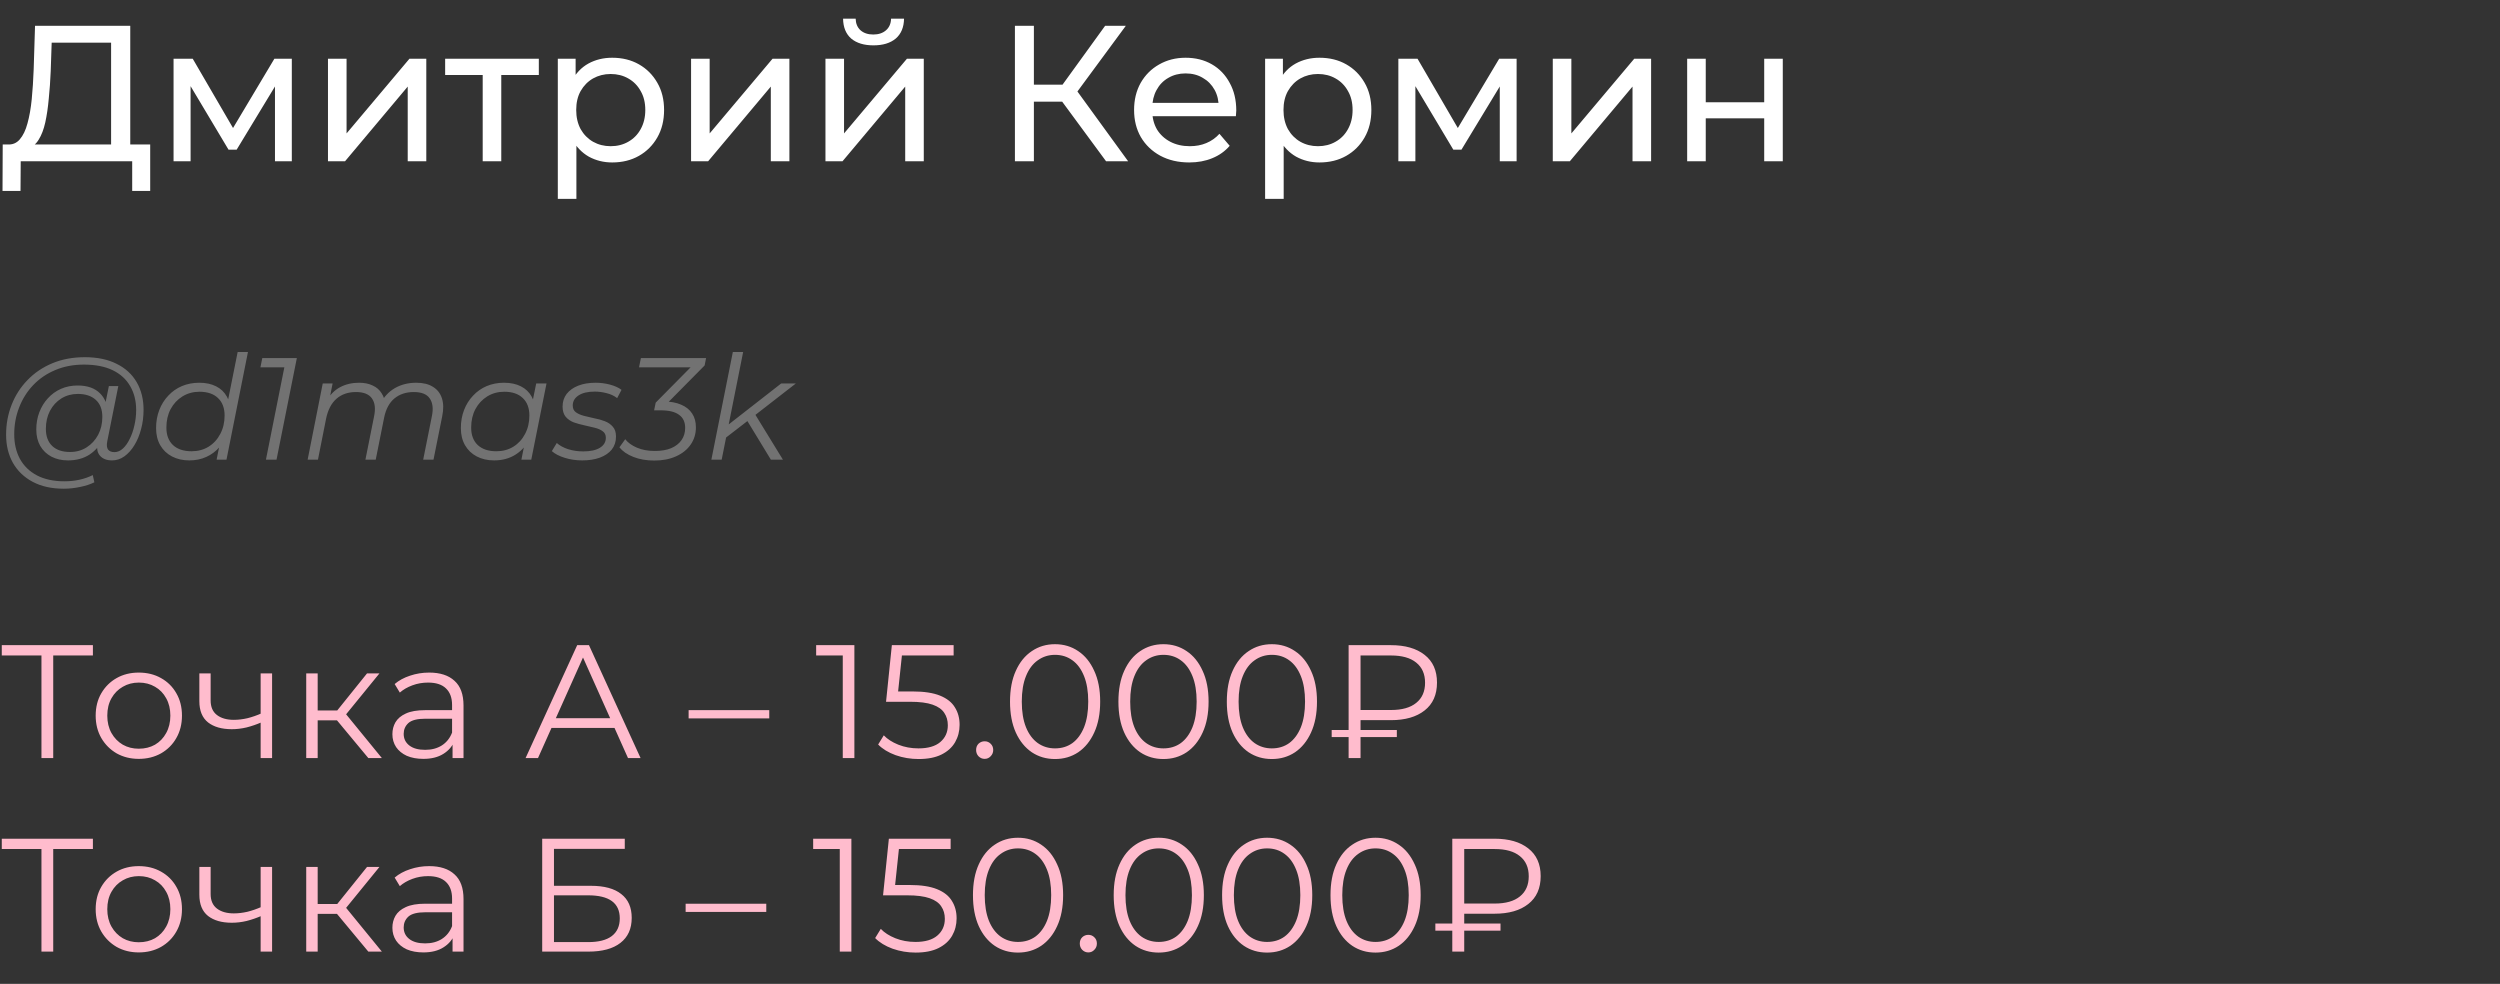
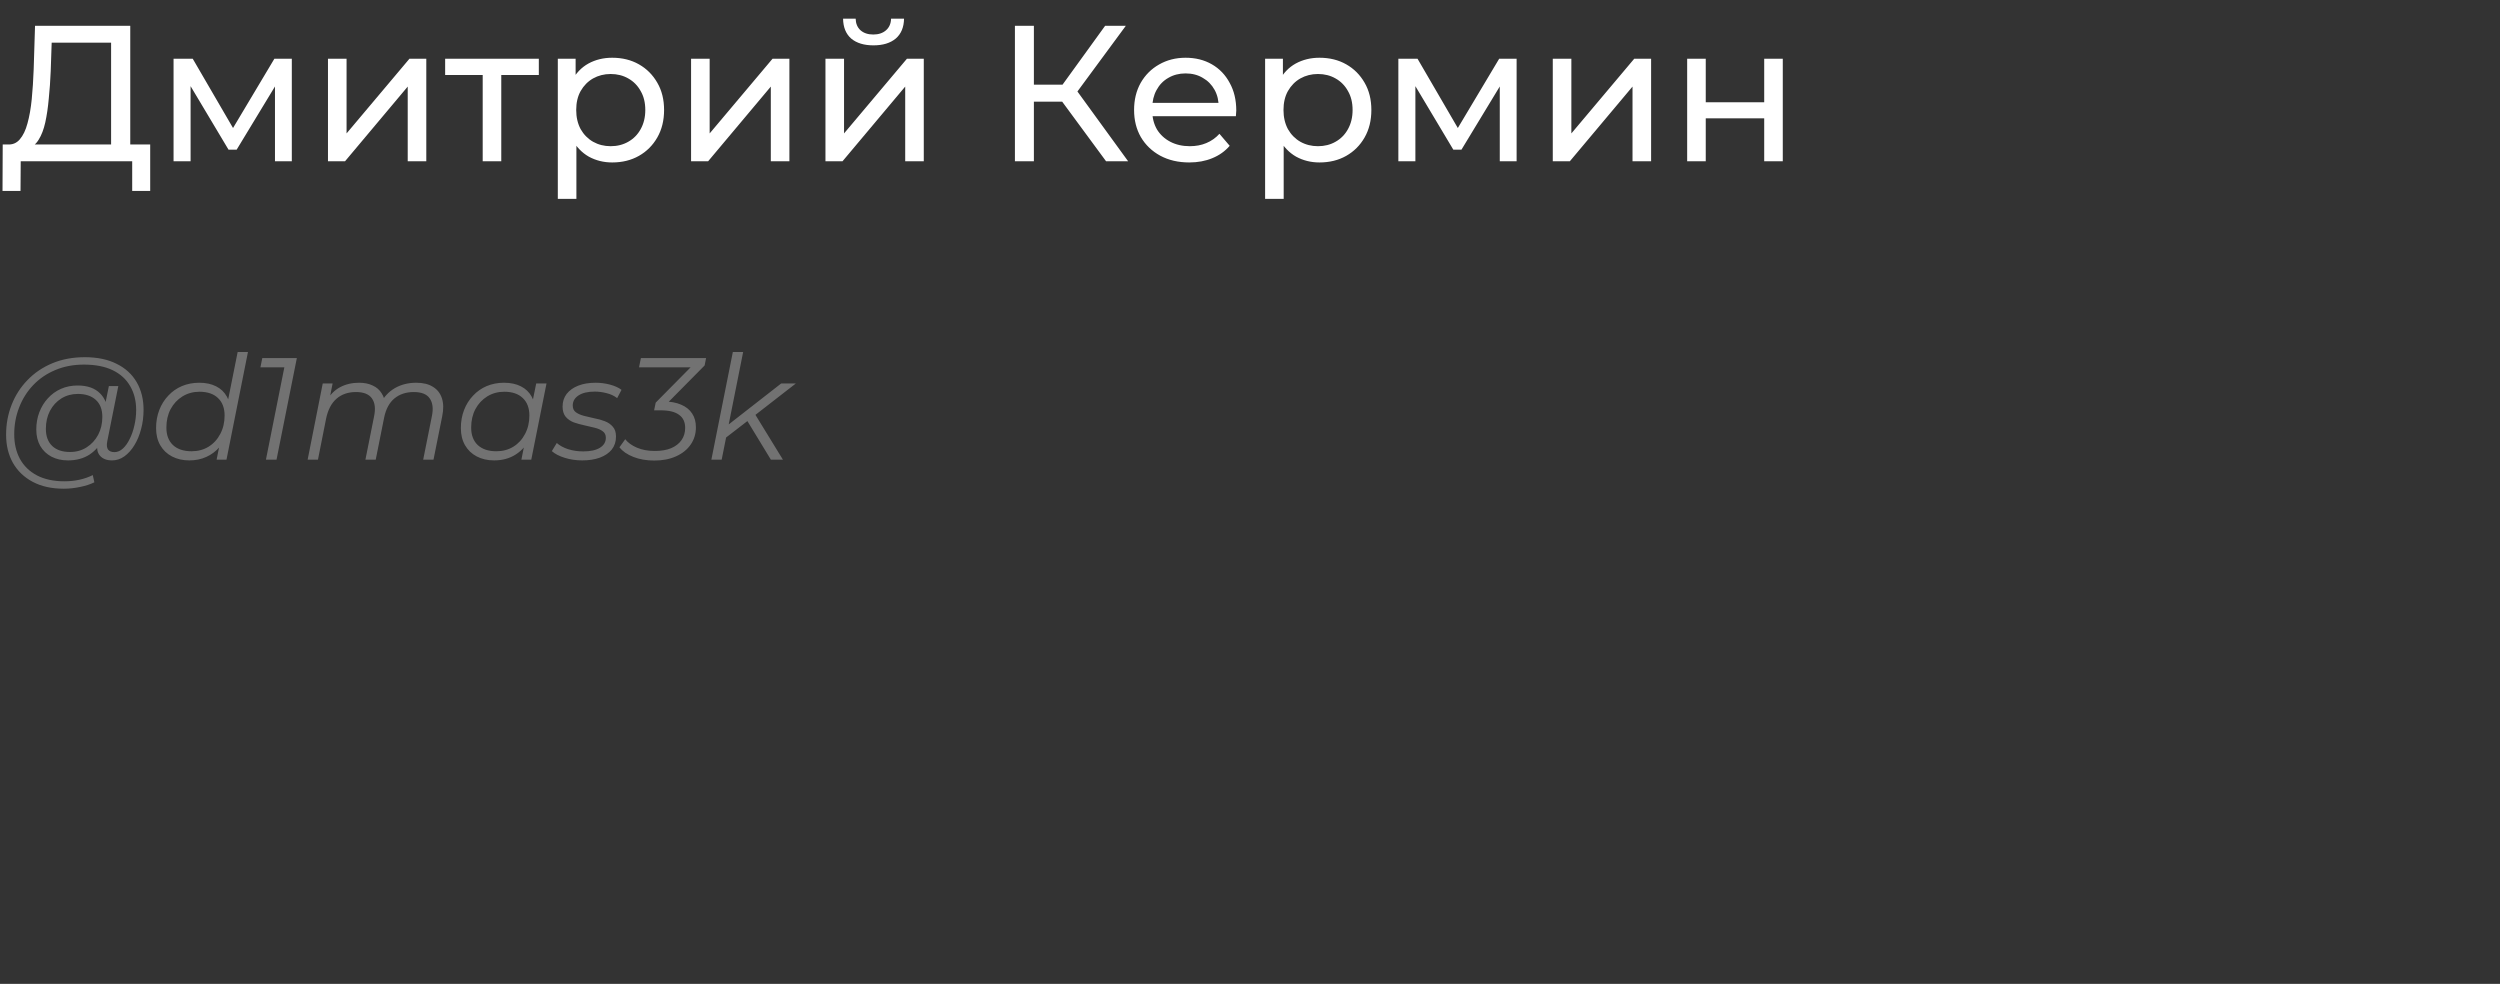
<svg xmlns="http://www.w3.org/2000/svg" width="310" height="122" viewBox="0 0 310 122" fill="none">
  <rect x="0" y="0" width="310" height="122" fill="#333333" stroke="none" />
  <path d="M13.776 18.872V5.288H6.408L6.288 8.816C6.24 10 6.16 11.136 6.048 12.224C5.952 13.312 5.808 14.296 5.616 15.176C5.424 16.04 5.152 16.752 4.8 17.312C4.464 17.872 4.032 18.216 3.504 18.344L0.912 17.912C1.536 17.96 2.048 17.752 2.448 17.288C2.864 16.808 3.184 16.144 3.408 15.296C3.648 14.432 3.824 13.432 3.936 12.296C4.048 11.144 4.128 9.912 4.176 8.6L4.344 3.2H16.152V18.872H13.776ZM0.312 23.672L0.336 17.912H18.624V23.672H16.392V20H2.568L2.544 23.672H0.312ZM21.521 20V7.28H23.897L29.369 16.688H28.409L34.025 7.28H36.185V20H34.097V9.872L34.481 10.088L29.345 18.56H28.337L23.177 9.92L23.633 9.824V20H21.521ZM40.669 20V7.28H42.974V16.544L50.773 7.28H52.861V20H50.557V10.736L42.782 20H40.669ZM59.854 20V8.696L60.43 9.296H55.198V7.28H66.814V9.296H61.606L62.158 8.696V20H59.854ZM75.913 20.144C74.858 20.144 73.889 19.904 73.01 19.424C72.145 18.928 71.45 18.2 70.921 17.24C70.409 16.28 70.153 15.08 70.153 13.64C70.153 12.2 70.401 11 70.897 10.04C71.409 9.08 72.097 8.36 72.962 7.88C73.841 7.4 74.826 7.16 75.913 7.16C77.162 7.16 78.266 7.432 79.225 7.976C80.186 8.52 80.945 9.28 81.505 10.256C82.066 11.216 82.346 12.344 82.346 13.64C82.346 14.936 82.066 16.072 81.505 17.048C80.945 18.024 80.186 18.784 79.225 19.328C78.266 19.872 77.162 20.144 75.913 20.144ZM69.169 24.656V7.28H71.377V10.712L71.234 13.664L71.474 16.616V24.656H69.169ZM75.722 18.128C76.537 18.128 77.266 17.944 77.906 17.576C78.561 17.208 79.073 16.688 79.442 16.016C79.826 15.328 80.017 14.536 80.017 13.64C80.017 12.728 79.826 11.944 79.442 11.288C79.073 10.616 78.561 10.096 77.906 9.728C77.266 9.36 76.537 9.176 75.722 9.176C74.921 9.176 74.194 9.36 73.537 9.728C72.897 10.096 72.385 10.616 72.001 11.288C71.633 11.944 71.45 12.728 71.45 13.64C71.45 14.536 71.633 15.328 72.001 16.016C72.385 16.688 72.897 17.208 73.537 17.576C74.194 17.944 74.921 18.128 75.722 18.128ZM85.693 20V7.28H87.997V16.544L95.797 7.28H97.885V20H95.581V10.736L87.805 20H85.693ZM102.357 20V7.28H104.661V16.544L112.461 7.28H114.549V20H112.245V10.736L104.469 20H102.357ZM108.309 5.624C107.141 5.624 106.221 5.344 105.549 4.784C104.893 4.208 104.557 3.384 104.541 2.312H106.101C106.117 2.92 106.317 3.4 106.701 3.752C107.101 4.104 107.629 4.28 108.285 4.28C108.941 4.28 109.469 4.104 109.869 3.752C110.269 3.4 110.477 2.92 110.493 2.312H112.101C112.085 3.384 111.741 4.208 111.069 4.784C110.397 5.344 109.477 5.624 108.309 5.624ZM137.154 20L131.058 11.72L133.002 10.52L139.89 20H137.154ZM125.85 20V3.2H128.202V20H125.85ZM127.482 12.608V10.496H132.93V12.608H127.482ZM133.218 11.864L131.01 11.528L137.034 3.2H139.602L133.218 11.864ZM147.466 20.144C146.106 20.144 144.906 19.864 143.866 19.304C142.842 18.744 142.042 17.976 141.466 17C140.906 16.024 140.626 14.904 140.626 13.64C140.626 12.376 140.898 11.256 141.442 10.28C142.002 9.304 142.762 8.544 143.722 8C144.698 7.44 145.794 7.16 147.01 7.16C148.242 7.16 149.33 7.432 150.274 7.976C151.218 8.52 151.954 9.288 152.482 10.28C153.026 11.256 153.298 12.4 153.298 13.712C153.298 13.808 153.29 13.92 153.274 14.048C153.274 14.176 153.266 14.296 153.25 14.408H142.426V12.752H152.05L151.114 13.328C151.13 12.512 150.962 11.784 150.61 11.144C150.258 10.504 149.77 10.008 149.146 9.656C148.538 9.288 147.826 9.104 147.01 9.104C146.21 9.104 145.498 9.288 144.874 9.656C144.25 10.008 143.762 10.512 143.41 11.168C143.058 11.808 142.882 12.544 142.882 13.376V13.76C142.882 14.608 143.074 15.368 143.458 16.04C143.858 16.696 144.41 17.208 145.114 17.576C145.818 17.944 146.626 18.128 147.538 18.128C148.29 18.128 148.97 18 149.578 17.744C150.202 17.488 150.746 17.104 151.21 16.592L152.482 18.08C151.906 18.752 151.186 19.264 150.322 19.616C149.474 19.968 148.522 20.144 147.466 20.144ZM163.617 20.144C162.561 20.144 161.593 19.904 160.713 19.424C159.849 18.928 159.153 18.2 158.625 17.24C158.113 16.28 157.857 15.08 157.857 13.64C157.857 12.2 158.105 11 158.601 10.04C159.113 9.08 159.801 8.36 160.665 7.88C161.545 7.4 162.529 7.16 163.617 7.16C164.865 7.16 165.969 7.432 166.929 7.976C167.889 8.52 168.649 9.28 169.209 10.256C169.769 11.216 170.049 12.344 170.049 13.64C170.049 14.936 169.769 16.072 169.209 17.048C168.649 18.024 167.889 18.784 166.929 19.328C165.969 19.872 164.865 20.144 163.617 20.144ZM156.873 24.656V7.28H159.081V10.712L158.937 13.664L159.177 16.616V24.656H156.873ZM163.425 18.128C164.241 18.128 164.969 17.944 165.609 17.576C166.265 17.208 166.777 16.688 167.145 16.016C167.529 15.328 167.721 14.536 167.721 13.64C167.721 12.728 167.529 11.944 167.145 11.288C166.777 10.616 166.265 10.096 165.609 9.728C164.969 9.36 164.241 9.176 163.425 9.176C162.625 9.176 161.897 9.36 161.241 9.728C160.601 10.096 160.089 10.616 159.705 11.288C159.337 11.944 159.153 12.728 159.153 13.64C159.153 14.536 159.337 15.328 159.705 16.016C160.089 16.688 160.601 17.208 161.241 17.576C161.897 17.944 162.625 18.128 163.425 18.128ZM173.396 20V7.28H175.772L181.244 16.688H180.284L185.9 7.28H188.06V20H185.972V9.872L186.356 10.088L181.22 18.56H180.212L175.052 9.92L175.508 9.824V20H173.396ZM192.545 20V7.28H194.849V16.544L202.648 7.28H204.737V20H202.432V10.736L194.657 20H192.545ZM209.209 20V7.28H211.513V12.68H218.761V7.28H221.065V20H218.761V14.672H211.513V20H209.209Z" fill="white" />
  <path d="M7.902 60.6C6.414 60.6 5.136 60.318 4.068 59.754C3 59.19 2.178 58.404 1.602 57.396C1.038 56.388 0.756 55.224 0.756 53.904C0.756 52.596 0.984 51.36 1.44 50.196C1.896 49.032 2.55 48.012 3.402 47.136C4.254 46.248 5.28 45.552 6.48 45.048C7.68 44.544 9.024 44.292 10.512 44.292C12.072 44.292 13.392 44.568 14.472 45.12C15.564 45.66 16.392 46.422 16.956 47.406C17.52 48.378 17.802 49.518 17.802 50.826C17.802 51.654 17.7 52.446 17.496 53.202C17.304 53.946 17.028 54.612 16.668 55.2C16.32 55.776 15.906 56.238 15.426 56.586C14.958 56.922 14.448 57.09 13.896 57.09C13.236 57.09 12.738 56.898 12.402 56.514C12.066 56.13 11.97 55.614 12.114 54.966L12.384 53.67L12.816 52.518L12.942 50.628L13.5 47.874H14.67L13.302 54.714C13.206 55.194 13.242 55.542 13.41 55.758C13.578 55.962 13.836 56.064 14.184 56.064C14.568 56.064 14.922 55.914 15.246 55.614C15.57 55.314 15.852 54.912 16.092 54.408C16.344 53.904 16.536 53.346 16.668 52.734C16.812 52.122 16.884 51.492 16.884 50.844C16.884 49.716 16.638 48.732 16.146 47.892C15.666 47.04 14.946 46.38 13.986 45.912C13.026 45.444 11.832 45.21 10.404 45.21C9.096 45.21 7.908 45.438 6.84 45.894C5.784 46.338 4.878 46.956 4.122 47.748C3.366 48.54 2.784 49.464 2.376 50.52C1.968 51.564 1.764 52.674 1.764 53.85C1.764 55.002 1.998 56.016 2.466 56.892C2.946 57.768 3.648 58.452 4.572 58.944C5.508 59.436 6.648 59.682 7.992 59.682C8.64 59.682 9.264 59.616 9.864 59.484C10.464 59.352 11.01 59.16 11.502 58.908L11.7 59.808C11.184 60.06 10.59 60.252 9.918 60.384C9.258 60.528 8.586 60.6 7.902 60.6ZM8.424 57.09C7.656 57.09 6.972 56.934 6.372 56.622C5.784 56.31 5.322 55.866 4.986 55.29C4.662 54.714 4.5 54.036 4.5 53.256C4.5 52.488 4.626 51.774 4.878 51.114C5.13 50.454 5.484 49.878 5.94 49.386C6.396 48.882 6.936 48.492 7.56 48.216C8.184 47.94 8.874 47.802 9.63 47.802C10.842 47.802 11.772 48.132 12.42 48.792C13.068 49.44 13.398 50.364 13.41 51.564C13.422 52.584 13.23 53.514 12.834 54.354C12.438 55.182 11.868 55.848 11.124 56.352C10.38 56.844 9.48 57.09 8.424 57.09ZM8.676 56.046C9.456 56.046 10.146 55.854 10.746 55.47C11.346 55.086 11.82 54.57 12.168 53.922C12.516 53.262 12.69 52.518 12.69 51.69C12.69 50.778 12.42 50.076 11.88 49.584C11.34 49.092 10.596 48.846 9.648 48.846C8.892 48.846 8.214 49.032 7.614 49.404C7.014 49.776 6.54 50.292 6.192 50.952C5.856 51.6 5.688 52.344 5.688 53.184C5.688 54.096 5.952 54.804 6.48 55.308C7.008 55.8 7.74 56.046 8.676 56.046ZM23.476 57.09C22.672 57.09 21.958 56.928 21.334 56.604C20.71 56.28 20.224 55.818 19.876 55.218C19.528 54.618 19.354 53.904 19.354 53.076C19.354 52.272 19.486 51.528 19.75 50.844C20.014 50.16 20.386 49.566 20.866 49.062C21.346 48.546 21.91 48.15 22.558 47.874C23.218 47.598 23.932 47.46 24.7 47.46C25.528 47.46 26.23 47.61 26.806 47.91C27.382 48.198 27.826 48.624 28.138 49.188C28.45 49.74 28.606 50.412 28.606 51.204C28.606 52.056 28.486 52.842 28.246 53.562C28.018 54.282 27.676 54.906 27.22 55.434C26.764 55.962 26.218 56.37 25.582 56.658C24.958 56.946 24.256 57.09 23.476 57.09ZM23.746 55.956C24.538 55.956 25.24 55.77 25.852 55.398C26.476 55.014 26.962 54.486 27.31 53.814C27.67 53.142 27.85 52.38 27.85 51.528C27.85 50.592 27.574 49.866 27.022 49.35C26.482 48.834 25.72 48.576 24.736 48.576C23.956 48.576 23.254 48.768 22.63 49.152C22.006 49.536 21.514 50.064 21.154 50.736C20.806 51.396 20.632 52.158 20.632 53.022C20.632 53.946 20.902 54.666 21.442 55.182C21.994 55.698 22.762 55.956 23.746 55.956ZM26.86 57L27.4 54.282L27.94 52.374L28.12 50.394L29.47 43.644H30.748L28.084 57H26.86ZM32.975 57L35.369 44.994L35.837 45.552H32.291L32.525 44.4H36.809L34.289 57H32.975ZM51.611 47.46C52.463 47.46 53.153 47.628 53.681 47.964C54.221 48.288 54.593 48.762 54.797 49.386C55.001 50.01 55.013 50.754 54.833 51.618L53.753 57H52.475L53.555 51.6C53.747 50.664 53.657 49.932 53.285 49.404C52.925 48.876 52.265 48.612 51.305 48.612C50.357 48.612 49.559 48.876 48.911 49.404C48.275 49.932 47.849 50.724 47.633 51.78L46.589 57H45.311L46.391 51.6C46.583 50.664 46.493 49.932 46.121 49.404C45.749 48.876 45.089 48.612 44.141 48.612C43.169 48.612 42.365 48.888 41.729 49.44C41.093 49.992 40.661 50.82 40.433 51.924L39.425 57H38.147L40.019 47.55H41.243L40.703 50.268L40.433 49.8C40.889 48.984 41.465 48.39 42.161 48.018C42.857 47.646 43.643 47.46 44.519 47.46C45.179 47.46 45.743 47.574 46.211 47.802C46.691 48.018 47.063 48.342 47.327 48.774C47.603 49.194 47.753 49.698 47.777 50.286L47.111 50.142C47.579 49.242 48.197 48.57 48.965 48.126C49.745 47.682 50.627 47.46 51.611 47.46ZM61.269 57.09C60.465 57.09 59.751 56.928 59.127 56.604C58.503 56.28 58.017 55.818 57.669 55.218C57.321 54.618 57.147 53.904 57.147 53.076C57.147 52.272 57.279 51.528 57.543 50.844C57.807 50.16 58.179 49.566 58.659 49.062C59.139 48.546 59.703 48.15 60.351 47.874C61.011 47.598 61.725 47.46 62.493 47.46C63.321 47.46 64.023 47.61 64.599 47.91C65.175 48.198 65.619 48.624 65.931 49.188C66.243 49.74 66.399 50.412 66.399 51.204C66.399 52.344 66.189 53.358 65.769 54.246C65.349 55.134 64.755 55.83 63.987 56.334C63.219 56.838 62.313 57.09 61.269 57.09ZM61.539 55.956C62.331 55.956 63.033 55.77 63.645 55.398C64.269 55.014 64.755 54.486 65.103 53.814C65.463 53.142 65.643 52.38 65.643 51.528C65.643 50.592 65.367 49.866 64.815 49.35C64.275 48.834 63.513 48.576 62.529 48.576C61.749 48.576 61.047 48.768 60.423 49.152C59.799 49.536 59.307 50.064 58.947 50.736C58.599 51.396 58.425 52.158 58.425 53.022C58.425 53.946 58.695 54.666 59.235 55.182C59.787 55.698 60.555 55.956 61.539 55.956ZM64.653 57L65.193 54.282L65.733 52.374L65.913 50.394L66.489 47.55H67.767L65.877 57H64.653ZM72.19 57.09C71.422 57.09 70.696 56.982 70.012 56.766C69.328 56.55 68.8 56.274 68.428 55.938L69.04 54.93C69.4 55.254 69.874 55.512 70.462 55.704C71.05 55.884 71.668 55.974 72.316 55.974C73.216 55.974 73.906 55.824 74.386 55.524C74.878 55.224 75.124 54.81 75.124 54.282C75.124 53.922 74.992 53.652 74.728 53.472C74.476 53.28 74.146 53.136 73.738 53.04C73.33 52.932 72.898 52.83 72.442 52.734C71.986 52.638 71.554 52.518 71.146 52.374C70.738 52.218 70.402 51.984 70.138 51.672C69.886 51.36 69.76 50.94 69.76 50.412C69.76 49.812 69.928 49.29 70.264 48.846C70.612 48.402 71.092 48.06 71.704 47.82C72.316 47.58 73.036 47.46 73.864 47.46C74.464 47.46 75.058 47.538 75.646 47.694C76.234 47.85 76.708 48.066 77.068 48.342L76.528 49.368C76.156 49.08 75.724 48.876 75.232 48.756C74.74 48.624 74.248 48.558 73.756 48.558C72.88 48.558 72.202 48.72 71.722 49.044C71.254 49.356 71.02 49.77 71.02 50.286C71.02 50.646 71.146 50.922 71.398 51.114C71.662 51.306 71.998 51.456 72.406 51.564C72.814 51.672 73.246 51.774 73.702 51.87C74.17 51.954 74.602 52.074 74.998 52.23C75.406 52.386 75.736 52.614 75.988 52.914C76.252 53.202 76.384 53.61 76.384 54.138C76.384 54.762 76.21 55.296 75.862 55.74C75.514 56.172 75.022 56.508 74.386 56.748C73.762 56.976 73.03 57.09 72.19 57.09ZM81.127 57.108C80.167 57.108 79.303 56.958 78.535 56.658C77.779 56.358 77.203 55.962 76.807 55.47L77.527 54.462C77.851 54.882 78.331 55.23 78.967 55.506C79.603 55.782 80.347 55.92 81.199 55.92C81.991 55.92 82.663 55.806 83.215 55.578C83.779 55.338 84.211 55.002 84.511 54.57C84.811 54.138 84.961 53.634 84.961 53.058C84.961 52.338 84.709 51.798 84.205 51.438C83.713 51.066 82.951 50.88 81.919 50.88H81.109L81.307 49.926L86.113 45.066L86.275 45.552H79.237L79.471 44.4H87.553L87.373 45.318L82.549 50.196L81.937 49.782H82.243C83.119 49.782 83.857 49.914 84.457 50.178C85.057 50.43 85.513 50.796 85.825 51.276C86.137 51.744 86.293 52.314 86.293 52.986C86.293 53.79 86.077 54.504 85.645 55.128C85.213 55.752 84.607 56.238 83.827 56.586C83.059 56.934 82.159 57.108 81.127 57.108ZM89.739 54.48L89.991 52.914L96.867 47.55H98.685L93.519 51.564L92.817 52.104L89.739 54.48ZM88.209 57L90.873 43.644H92.151L89.487 57H88.209ZM95.589 57L92.601 52.086L93.483 51.132L97.083 57H95.589Z" fill="#727272" />
-   <path d="M5.14 94V80.88L5.54 81.28H0.22V80H11.52V81.28H6.22L6.6 80.88V94H5.14ZM17.204 94.1C16.191 94.1 15.277 93.873 14.464 93.42C13.664 92.953 13.031 92.32 12.564 91.52C12.097 90.707 11.864 89.78 11.864 88.74C11.864 87.687 12.097 86.76 12.564 85.96C13.031 85.16 13.664 84.533 14.464 84.08C15.264 83.627 16.177 83.4 17.204 83.4C18.244 83.4 19.164 83.627 19.964 84.08C20.777 84.533 21.411 85.16 21.864 85.96C22.331 86.76 22.564 87.687 22.564 88.74C22.564 89.78 22.331 90.707 21.864 91.52C21.411 92.32 20.777 92.953 19.964 93.42C19.151 93.873 18.231 94.1 17.204 94.1ZM17.204 92.84C17.964 92.84 18.637 92.673 19.224 92.34C19.811 91.993 20.271 91.513 20.604 90.9C20.951 90.273 21.124 89.553 21.124 88.74C21.124 87.913 20.951 87.193 20.604 86.58C20.271 85.967 19.811 85.493 19.224 85.16C18.637 84.813 17.971 84.64 17.224 84.64C16.477 84.64 15.811 84.813 15.224 85.16C14.637 85.493 14.171 85.967 13.824 86.58C13.477 87.193 13.304 87.913 13.304 88.74C13.304 89.553 13.477 90.273 13.824 90.9C14.171 91.513 14.637 91.993 15.224 92.34C15.811 92.673 16.471 92.84 17.204 92.84ZM32.439 89.56C31.826 89.827 31.206 90.04 30.579 90.2C29.966 90.347 29.352 90.42 28.739 90.42C27.499 90.42 26.519 90.14 25.799 89.58C25.079 89.007 24.719 88.127 24.719 86.94V83.5H26.119V86.86C26.119 87.66 26.379 88.26 26.899 88.66C27.419 89.06 28.119 89.26 28.999 89.26C29.532 89.26 30.092 89.193 30.679 89.06C31.266 88.913 31.859 88.707 32.459 88.44L32.439 89.56ZM32.319 94V83.5H33.739V94H32.319ZM45.672 94L41.352 88.8L42.532 88.1L47.352 94H45.672ZM37.972 94V83.5H39.392V94H37.972ZM38.952 89.32V88.1H42.332V89.32H38.952ZM42.652 88.9L41.332 88.7L45.512 83.5H47.052L42.652 88.9ZM56.117 94V91.68L56.057 91.3V87.42C56.057 86.527 55.804 85.84 55.297 85.36C54.804 84.88 54.064 84.64 53.077 84.64C52.397 84.64 51.751 84.753 51.137 84.98C50.524 85.207 50.004 85.507 49.577 85.88L48.937 84.82C49.471 84.367 50.111 84.02 50.857 83.78C51.604 83.527 52.391 83.4 53.217 83.4C54.577 83.4 55.624 83.74 56.357 84.42C57.104 85.087 57.477 86.107 57.477 87.48V94H56.117ZM52.497 94.1C51.711 94.1 51.024 93.973 50.437 93.72C49.864 93.453 49.424 93.093 49.117 92.64C48.811 92.173 48.657 91.64 48.657 91.04C48.657 90.493 48.784 90 49.037 89.56C49.304 89.107 49.731 88.747 50.317 88.48C50.917 88.2 51.717 88.06 52.717 88.06H56.337V89.12H52.757C51.744 89.12 51.037 89.3 50.637 89.66C50.251 90.02 50.057 90.467 50.057 91C50.057 91.6 50.291 92.08 50.757 92.44C51.224 92.8 51.877 92.98 52.717 92.98C53.517 92.98 54.204 92.8 54.777 92.44C55.364 92.067 55.791 91.533 56.057 90.84L56.377 91.82C56.111 92.513 55.644 93.067 54.977 93.48C54.324 93.893 53.497 94.1 52.497 94.1ZM65.172 94L71.572 80H73.032L79.432 94H77.872L71.992 80.86H72.592L66.712 94H65.172ZM67.692 90.26L68.132 89.06H76.272L76.712 90.26H67.692ZM85.389 89.08V88.06H95.389V89.08H85.389ZM104.503 94V80.6L105.143 81.28H101.203V80H105.943V94H104.503ZM113.91 94.12C112.91 94.12 111.957 93.96 111.05 93.64C110.143 93.307 109.423 92.867 108.89 92.32L109.59 91.18C110.03 91.647 110.63 92.033 111.39 92.34C112.163 92.647 112.997 92.8 113.89 92.8C115.077 92.8 115.977 92.54 116.59 92.02C117.217 91.487 117.53 90.793 117.53 89.94C117.53 89.34 117.383 88.827 117.09 88.4C116.81 87.96 116.33 87.62 115.65 87.38C114.97 87.14 114.037 87.02 112.85 87.02H109.87L110.59 80H118.25V81.28H111.17L111.91 80.58L111.29 86.46L110.55 85.74H113.17C114.583 85.74 115.717 85.913 116.57 86.26C117.423 86.607 118.037 87.093 118.41 87.72C118.797 88.333 118.99 89.053 118.99 89.88C118.99 90.667 118.803 91.387 118.43 92.04C118.057 92.68 117.497 93.187 116.75 93.56C116.003 93.933 115.057 94.12 113.91 94.12ZM122.098 94.1C121.805 94.1 121.551 93.993 121.338 93.78C121.138 93.567 121.038 93.307 121.038 93C121.038 92.68 121.138 92.42 121.338 92.22C121.551 92.02 121.805 91.92 122.098 91.92C122.391 91.92 122.638 92.02 122.838 92.22C123.051 92.42 123.158 92.68 123.158 93C123.158 93.307 123.051 93.567 122.838 93.78C122.638 93.993 122.391 94.1 122.098 94.1ZM130.822 94.12C129.742 94.12 128.782 93.84 127.942 93.28C127.102 92.707 126.442 91.893 125.962 90.84C125.482 89.773 125.242 88.493 125.242 87C125.242 85.507 125.482 84.233 125.962 83.18C126.442 82.113 127.102 81.3 127.942 80.74C128.782 80.167 129.742 79.88 130.822 79.88C131.902 79.88 132.862 80.167 133.702 80.74C134.542 81.3 135.202 82.113 135.682 83.18C136.175 84.233 136.422 85.507 136.422 87C136.422 88.493 136.175 89.773 135.682 90.84C135.202 91.893 134.542 92.707 133.702 93.28C132.862 93.84 131.902 94.12 130.822 94.12ZM130.822 92.8C131.648 92.8 132.368 92.58 132.982 92.14C133.595 91.687 134.075 91.033 134.422 90.18C134.768 89.313 134.942 88.253 134.942 87C134.942 85.747 134.768 84.693 134.422 83.84C134.075 82.973 133.595 82.32 132.982 81.88C132.368 81.427 131.648 81.2 130.822 81.2C130.022 81.2 129.308 81.427 128.682 81.88C128.055 82.32 127.568 82.973 127.222 83.84C126.875 84.693 126.702 85.747 126.702 87C126.702 88.253 126.875 89.313 127.222 90.18C127.568 91.033 128.055 91.687 128.682 92.14C129.308 92.58 130.022 92.8 130.822 92.8ZM144.264 94.12C143.184 94.12 142.224 93.84 141.384 93.28C140.544 92.707 139.884 91.893 139.404 90.84C138.924 89.773 138.684 88.493 138.684 87C138.684 85.507 138.924 84.233 139.404 83.18C139.884 82.113 140.544 81.3 141.384 80.74C142.224 80.167 143.184 79.88 144.264 79.88C145.344 79.88 146.304 80.167 147.144 80.74C147.984 81.3 148.644 82.113 149.124 83.18C149.617 84.233 149.864 85.507 149.864 87C149.864 88.493 149.617 89.773 149.124 90.84C148.644 91.893 147.984 92.707 147.144 93.28C146.304 93.84 145.344 94.12 144.264 94.12ZM144.264 92.8C145.09 92.8 145.81 92.58 146.424 92.14C147.037 91.687 147.517 91.033 147.864 90.18C148.21 89.313 148.384 88.253 148.384 87C148.384 85.747 148.21 84.693 147.864 83.84C147.517 82.973 147.037 82.32 146.424 81.88C145.81 81.427 145.09 81.2 144.264 81.2C143.464 81.2 142.75 81.427 142.124 81.88C141.497 82.32 141.01 82.973 140.664 83.84C140.317 84.693 140.144 85.747 140.144 87C140.144 88.253 140.317 89.313 140.664 90.18C141.01 91.033 141.497 91.687 142.124 92.14C142.75 92.58 143.464 92.8 144.264 92.8ZM157.706 94.12C156.626 94.12 155.666 93.84 154.826 93.28C153.986 92.707 153.326 91.893 152.846 90.84C152.366 89.773 152.126 88.493 152.126 87C152.126 85.507 152.366 84.233 152.846 83.18C153.326 82.113 153.986 81.3 154.826 80.74C155.666 80.167 156.626 79.88 157.706 79.88C158.786 79.88 159.746 80.167 160.586 80.74C161.426 81.3 162.086 82.113 162.566 83.18C163.059 84.233 163.306 85.507 163.306 87C163.306 88.493 163.059 89.773 162.566 90.84C162.086 91.893 161.426 92.707 160.586 93.28C159.746 93.84 158.786 94.12 157.706 94.12ZM157.706 92.8C158.533 92.8 159.253 92.58 159.866 92.14C160.479 91.687 160.959 91.033 161.306 90.18C161.653 89.313 161.826 88.253 161.826 87C161.826 85.747 161.653 84.693 161.306 83.84C160.959 82.973 160.479 82.32 159.866 81.88C159.253 81.427 158.533 81.2 157.706 81.2C156.906 81.2 156.193 81.427 155.566 81.88C154.939 82.32 154.453 82.973 154.106 83.84C153.759 84.693 153.586 85.747 153.586 87C153.586 88.253 153.759 89.313 154.106 90.18C154.453 91.033 154.939 91.687 155.566 92.14C156.193 92.58 156.906 92.8 157.706 92.8ZM167.228 94V80H172.468C174.241 80 175.635 80.4 176.648 81.2C177.675 82 178.188 83.147 178.188 84.64C178.188 86.147 177.675 87.3 176.648 88.1C175.635 88.9 174.241 89.3 172.468 89.3H168.048L168.708 88.6V94H167.228ZM168.708 88.72L168.048 88.04H172.488C173.848 88.04 174.888 87.747 175.608 87.16C176.341 86.573 176.708 85.74 176.708 84.66C176.708 83.58 176.341 82.747 175.608 82.16C174.888 81.573 173.848 81.28 172.488 81.28H168.048L168.708 80.58V88.72ZM165.128 91.4V90.52H173.208V91.4H165.128ZM5.14 118V104.88L5.54 105.28H0.22V104H11.52V105.28H6.22L6.6 104.88V118H5.14ZM17.204 118.1C16.191 118.1 15.277 117.873 14.464 117.42C13.664 116.953 13.031 116.32 12.564 115.52C12.097 114.707 11.864 113.78 11.864 112.74C11.864 111.687 12.097 110.76 12.564 109.96C13.031 109.16 13.664 108.533 14.464 108.08C15.264 107.627 16.177 107.4 17.204 107.4C18.244 107.4 19.164 107.627 19.964 108.08C20.777 108.533 21.411 109.16 21.864 109.96C22.331 110.76 22.564 111.687 22.564 112.74C22.564 113.78 22.331 114.707 21.864 115.52C21.411 116.32 20.777 116.953 19.964 117.42C19.151 117.873 18.231 118.1 17.204 118.1ZM17.204 116.84C17.964 116.84 18.637 116.673 19.224 116.34C19.811 115.993 20.271 115.513 20.604 114.9C20.951 114.273 21.124 113.553 21.124 112.74C21.124 111.913 20.951 111.193 20.604 110.58C20.271 109.967 19.811 109.493 19.224 109.16C18.637 108.813 17.971 108.64 17.224 108.64C16.477 108.64 15.811 108.813 15.224 109.16C14.637 109.493 14.171 109.967 13.824 110.58C13.477 111.193 13.304 111.913 13.304 112.74C13.304 113.553 13.477 114.273 13.824 114.9C14.171 115.513 14.637 115.993 15.224 116.34C15.811 116.673 16.471 116.84 17.204 116.84ZM32.439 113.56C31.826 113.827 31.206 114.04 30.579 114.2C29.966 114.347 29.352 114.42 28.739 114.42C27.499 114.42 26.519 114.14 25.799 113.58C25.079 113.007 24.719 112.127 24.719 110.94V107.5H26.119V110.86C26.119 111.66 26.379 112.26 26.899 112.66C27.419 113.06 28.119 113.26 28.999 113.26C29.532 113.26 30.092 113.193 30.679 113.06C31.266 112.913 31.859 112.707 32.459 112.44L32.439 113.56ZM32.319 118V107.5H33.739V118H32.319ZM45.672 118L41.352 112.8L42.532 112.1L47.352 118H45.672ZM37.972 118V107.5H39.392V118H37.972ZM38.952 113.32V112.1H42.332V113.32H38.952ZM42.652 112.9L41.332 112.7L45.512 107.5H47.052L42.652 112.9ZM56.117 118V115.68L56.057 115.3V111.42C56.057 110.527 55.804 109.84 55.297 109.36C54.804 108.88 54.064 108.64 53.077 108.64C52.397 108.64 51.751 108.753 51.137 108.98C50.524 109.207 50.004 109.507 49.577 109.88L48.937 108.82C49.471 108.367 50.111 108.02 50.857 107.78C51.604 107.527 52.391 107.4 53.217 107.4C54.577 107.4 55.624 107.74 56.357 108.42C57.104 109.087 57.477 110.107 57.477 111.48V118H56.117ZM52.497 118.1C51.711 118.1 51.024 117.973 50.437 117.72C49.864 117.453 49.424 117.093 49.117 116.64C48.811 116.173 48.657 115.64 48.657 115.04C48.657 114.493 48.784 114 49.037 113.56C49.304 113.107 49.731 112.747 50.317 112.48C50.917 112.2 51.717 112.06 52.717 112.06H56.337V113.12H52.757C51.744 113.12 51.037 113.3 50.637 113.66C50.251 114.02 50.057 114.467 50.057 115C50.057 115.6 50.291 116.08 50.757 116.44C51.224 116.8 51.877 116.98 52.717 116.98C53.517 116.98 54.204 116.8 54.777 116.44C55.364 116.067 55.791 115.533 56.057 114.84L56.377 115.82C56.111 116.513 55.644 117.067 54.977 117.48C54.324 117.893 53.497 118.1 52.497 118.1ZM67.232 118V104H77.472V105.26H68.692V109.84H73.272C74.925 109.84 76.178 110.18 77.032 110.86C77.898 111.527 78.332 112.513 78.332 113.82C78.332 115.167 77.865 116.2 76.932 116.92C76.012 117.64 74.685 118 72.952 118H67.232ZM68.692 116.82H72.932C74.225 116.82 75.198 116.573 75.852 116.08C76.519 115.573 76.852 114.84 76.852 113.88C76.852 111.973 75.545 111.02 72.932 111.02H68.692V116.82ZM85.018 113.08V112.06H95.018V113.08H85.018ZM104.132 118V104.6L104.772 105.28H100.832V104H105.572V118H104.132ZM113.539 118.12C112.539 118.12 111.586 117.96 110.679 117.64C109.772 117.307 109.052 116.867 108.519 116.32L109.219 115.18C109.659 115.647 110.259 116.033 111.019 116.34C111.792 116.647 112.626 116.8 113.519 116.8C114.706 116.8 115.606 116.54 116.219 116.02C116.846 115.487 117.159 114.793 117.159 113.94C117.159 113.34 117.012 112.827 116.719 112.4C116.439 111.96 115.959 111.62 115.279 111.38C114.599 111.14 113.666 111.02 112.479 111.02H109.499L110.219 104H117.879V105.28H110.799L111.539 104.58L110.919 110.46L110.179 109.74H112.799C114.212 109.74 115.346 109.913 116.199 110.26C117.052 110.607 117.666 111.093 118.039 111.72C118.426 112.333 118.619 113.053 118.619 113.88C118.619 114.667 118.432 115.387 118.059 116.04C117.686 116.68 117.126 117.187 116.379 117.56C115.632 117.933 114.686 118.12 113.539 118.12ZM126.227 118.12C125.147 118.12 124.187 117.84 123.347 117.28C122.507 116.707 121.847 115.893 121.367 114.84C120.887 113.773 120.647 112.493 120.647 111C120.647 109.507 120.887 108.233 121.367 107.18C121.847 106.113 122.507 105.3 123.347 104.74C124.187 104.167 125.147 103.88 126.227 103.88C127.307 103.88 128.267 104.167 129.107 104.74C129.947 105.3 130.607 106.113 131.087 107.18C131.58 108.233 131.827 109.507 131.827 111C131.827 112.493 131.58 113.773 131.087 114.84C130.607 115.893 129.947 116.707 129.107 117.28C128.267 117.84 127.307 118.12 126.227 118.12ZM126.227 116.8C127.054 116.8 127.774 116.58 128.387 116.14C129 115.687 129.48 115.033 129.827 114.18C130.174 113.313 130.347 112.253 130.347 111C130.347 109.747 130.174 108.693 129.827 107.84C129.48 106.973 129 106.32 128.387 105.88C127.774 105.427 127.054 105.2 126.227 105.2C125.427 105.2 124.714 105.427 124.087 105.88C123.46 106.32 122.974 106.973 122.627 107.84C122.28 108.693 122.107 109.747 122.107 111C122.107 112.253 122.28 113.313 122.627 114.18C122.974 115.033 123.46 115.687 124.087 116.14C124.714 116.58 125.427 116.8 126.227 116.8ZM134.954 118.1C134.661 118.1 134.408 117.993 134.194 117.78C133.994 117.567 133.894 117.307 133.894 117C133.894 116.68 133.994 116.42 134.194 116.22C134.408 116.02 134.661 115.92 134.954 115.92C135.248 115.92 135.494 116.02 135.694 116.22C135.908 116.42 136.014 116.68 136.014 117C136.014 117.307 135.908 117.567 135.694 117.78C135.494 117.993 135.248 118.1 134.954 118.1ZM143.678 118.12C142.598 118.12 141.638 117.84 140.798 117.28C139.958 116.707 139.298 115.893 138.818 114.84C138.338 113.773 138.098 112.493 138.098 111C138.098 109.507 138.338 108.233 138.818 107.18C139.298 106.113 139.958 105.3 140.798 104.74C141.638 104.167 142.598 103.88 143.678 103.88C144.758 103.88 145.718 104.167 146.558 104.74C147.398 105.3 148.058 106.113 148.538 107.18C149.031 108.233 149.278 109.507 149.278 111C149.278 112.493 149.031 113.773 148.538 114.84C148.058 115.893 147.398 116.707 146.558 117.28C145.718 117.84 144.758 118.12 143.678 118.12ZM143.678 116.8C144.504 116.8 145.224 116.58 145.838 116.14C146.451 115.687 146.931 115.033 147.278 114.18C147.624 113.313 147.798 112.253 147.798 111C147.798 109.747 147.624 108.693 147.278 107.84C146.931 106.973 146.451 106.32 145.838 105.88C145.224 105.427 144.504 105.2 143.678 105.2C142.878 105.2 142.164 105.427 141.538 105.88C140.911 106.32 140.424 106.973 140.078 107.84C139.731 108.693 139.558 109.747 139.558 111C139.558 112.253 139.731 113.313 140.078 114.18C140.424 115.033 140.911 115.687 141.538 116.14C142.164 116.58 142.878 116.8 143.678 116.8ZM157.12 118.12C156.04 118.12 155.08 117.84 154.24 117.28C153.4 116.707 152.74 115.893 152.26 114.84C151.78 113.773 151.54 112.493 151.54 111C151.54 109.507 151.78 108.233 152.26 107.18C152.74 106.113 153.4 105.3 154.24 104.74C155.08 104.167 156.04 103.88 157.12 103.88C158.2 103.88 159.16 104.167 160 104.74C160.84 105.3 161.5 106.113 161.98 107.18C162.473 108.233 162.72 109.507 162.72 111C162.72 112.493 162.473 113.773 161.98 114.84C161.5 115.893 160.84 116.707 160 117.28C159.16 117.84 158.2 118.12 157.12 118.12ZM157.12 116.8C157.947 116.8 158.667 116.58 159.28 116.14C159.893 115.687 160.373 115.033 160.72 114.18C161.067 113.313 161.24 112.253 161.24 111C161.24 109.747 161.067 108.693 160.72 107.84C160.373 106.973 159.893 106.32 159.28 105.88C158.667 105.427 157.947 105.2 157.12 105.2C156.32 105.2 155.607 105.427 154.98 105.88C154.353 106.32 153.867 106.973 153.52 107.84C153.173 108.693 153 109.747 153 111C153 112.253 153.173 113.313 153.52 114.18C153.867 115.033 154.353 115.687 154.98 116.14C155.607 116.58 156.32 116.8 157.12 116.8ZM170.562 118.12C169.482 118.12 168.522 117.84 167.682 117.28C166.842 116.707 166.182 115.893 165.702 114.84C165.222 113.773 164.982 112.493 164.982 111C164.982 109.507 165.222 108.233 165.702 107.18C166.182 106.113 166.842 105.3 167.682 104.74C168.522 104.167 169.482 103.88 170.562 103.88C171.642 103.88 172.602 104.167 173.442 104.74C174.282 105.3 174.942 106.113 175.422 107.18C175.916 108.233 176.162 109.507 176.162 111C176.162 112.493 175.916 113.773 175.422 114.84C174.942 115.893 174.282 116.707 173.442 117.28C172.602 117.84 171.642 118.12 170.562 118.12ZM170.562 116.8C171.389 116.8 172.109 116.58 172.722 116.14C173.336 115.687 173.816 115.033 174.162 114.18C174.509 113.313 174.682 112.253 174.682 111C174.682 109.747 174.509 108.693 174.162 107.84C173.816 106.973 173.336 106.32 172.722 105.88C172.109 105.427 171.389 105.2 170.562 105.2C169.762 105.2 169.049 105.427 168.422 105.88C167.796 106.32 167.309 106.973 166.962 107.84C166.616 108.693 166.442 109.747 166.442 111C166.442 112.253 166.616 113.313 166.962 114.18C167.309 115.033 167.796 115.687 168.422 116.14C169.049 116.58 169.762 116.8 170.562 116.8ZM180.084 118V104H185.324C187.098 104 188.491 104.4 189.504 105.2C190.531 106 191.044 107.147 191.044 108.64C191.044 110.147 190.531 111.3 189.504 112.1C188.491 112.9 187.098 113.3 185.324 113.3H180.904L181.564 112.6V118H180.084ZM181.564 112.72L180.904 112.04H185.344C186.704 112.04 187.744 111.747 188.464 111.16C189.198 110.573 189.564 109.74 189.564 108.66C189.564 107.58 189.198 106.747 188.464 106.16C187.744 105.573 186.704 105.28 185.344 105.28H180.904L181.564 104.58V112.72ZM177.984 115.4V114.52H186.064V115.4H177.984Z" fill="#FFBCCD" />
</svg>